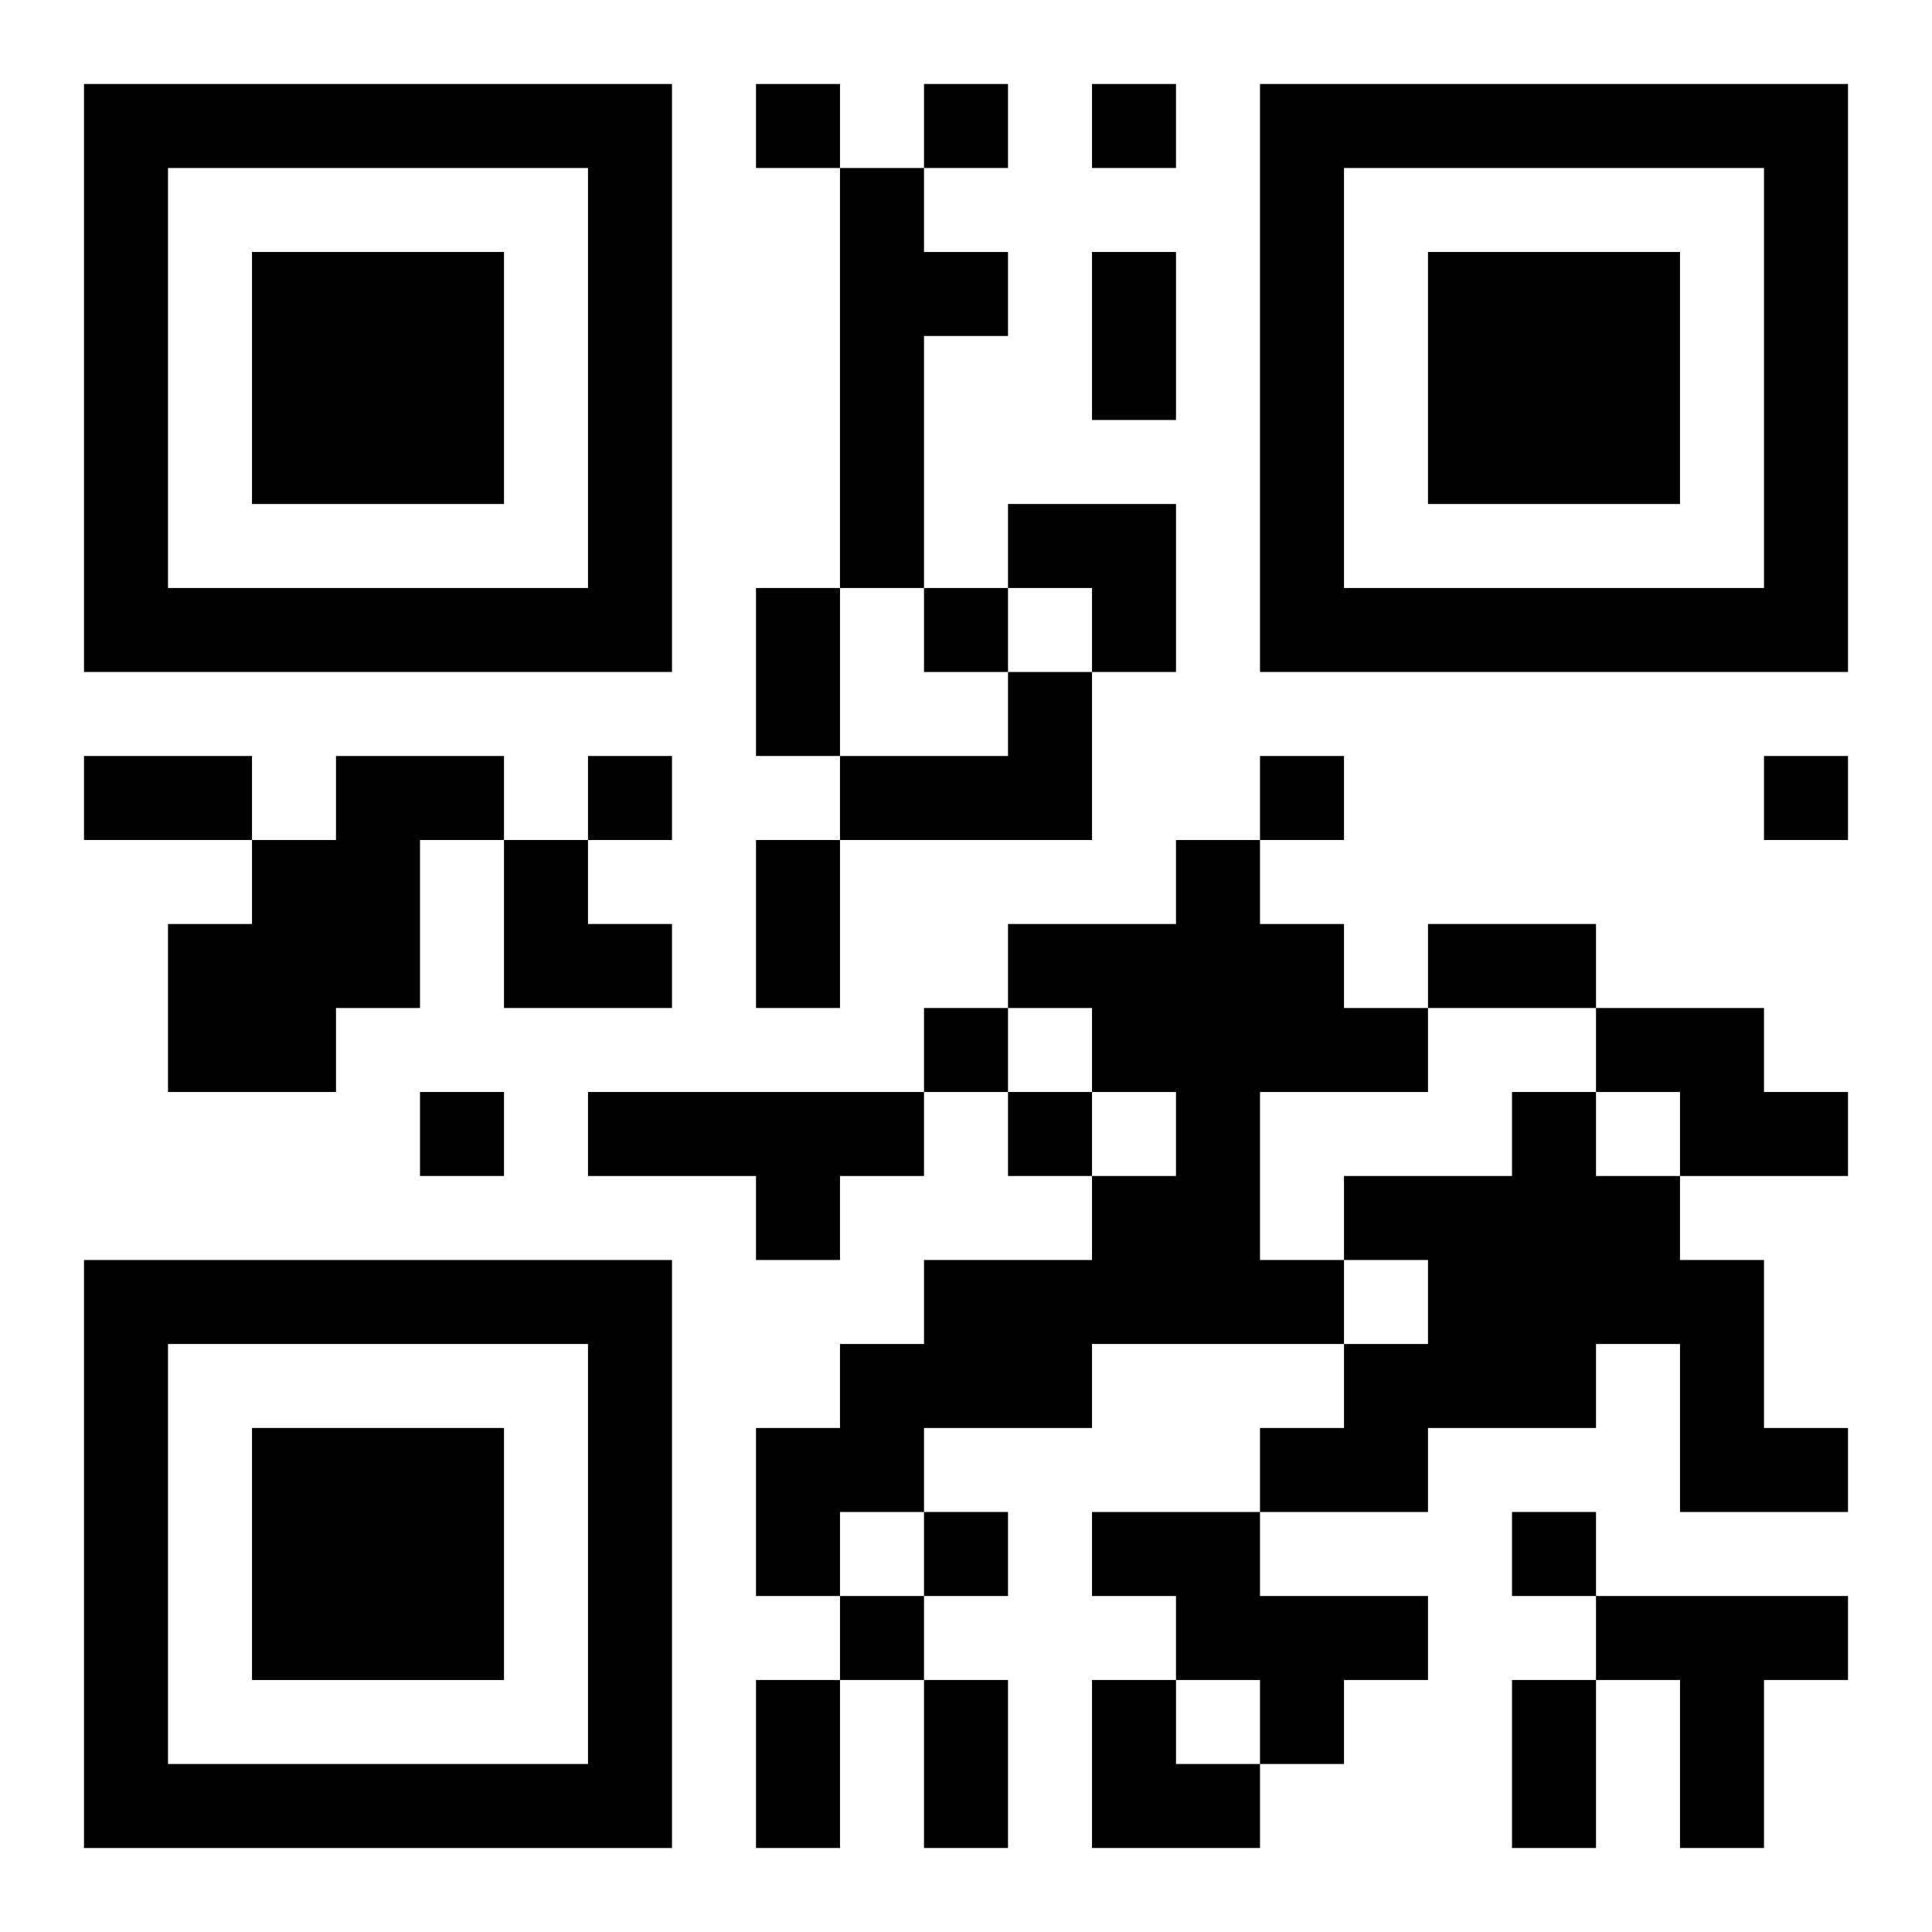
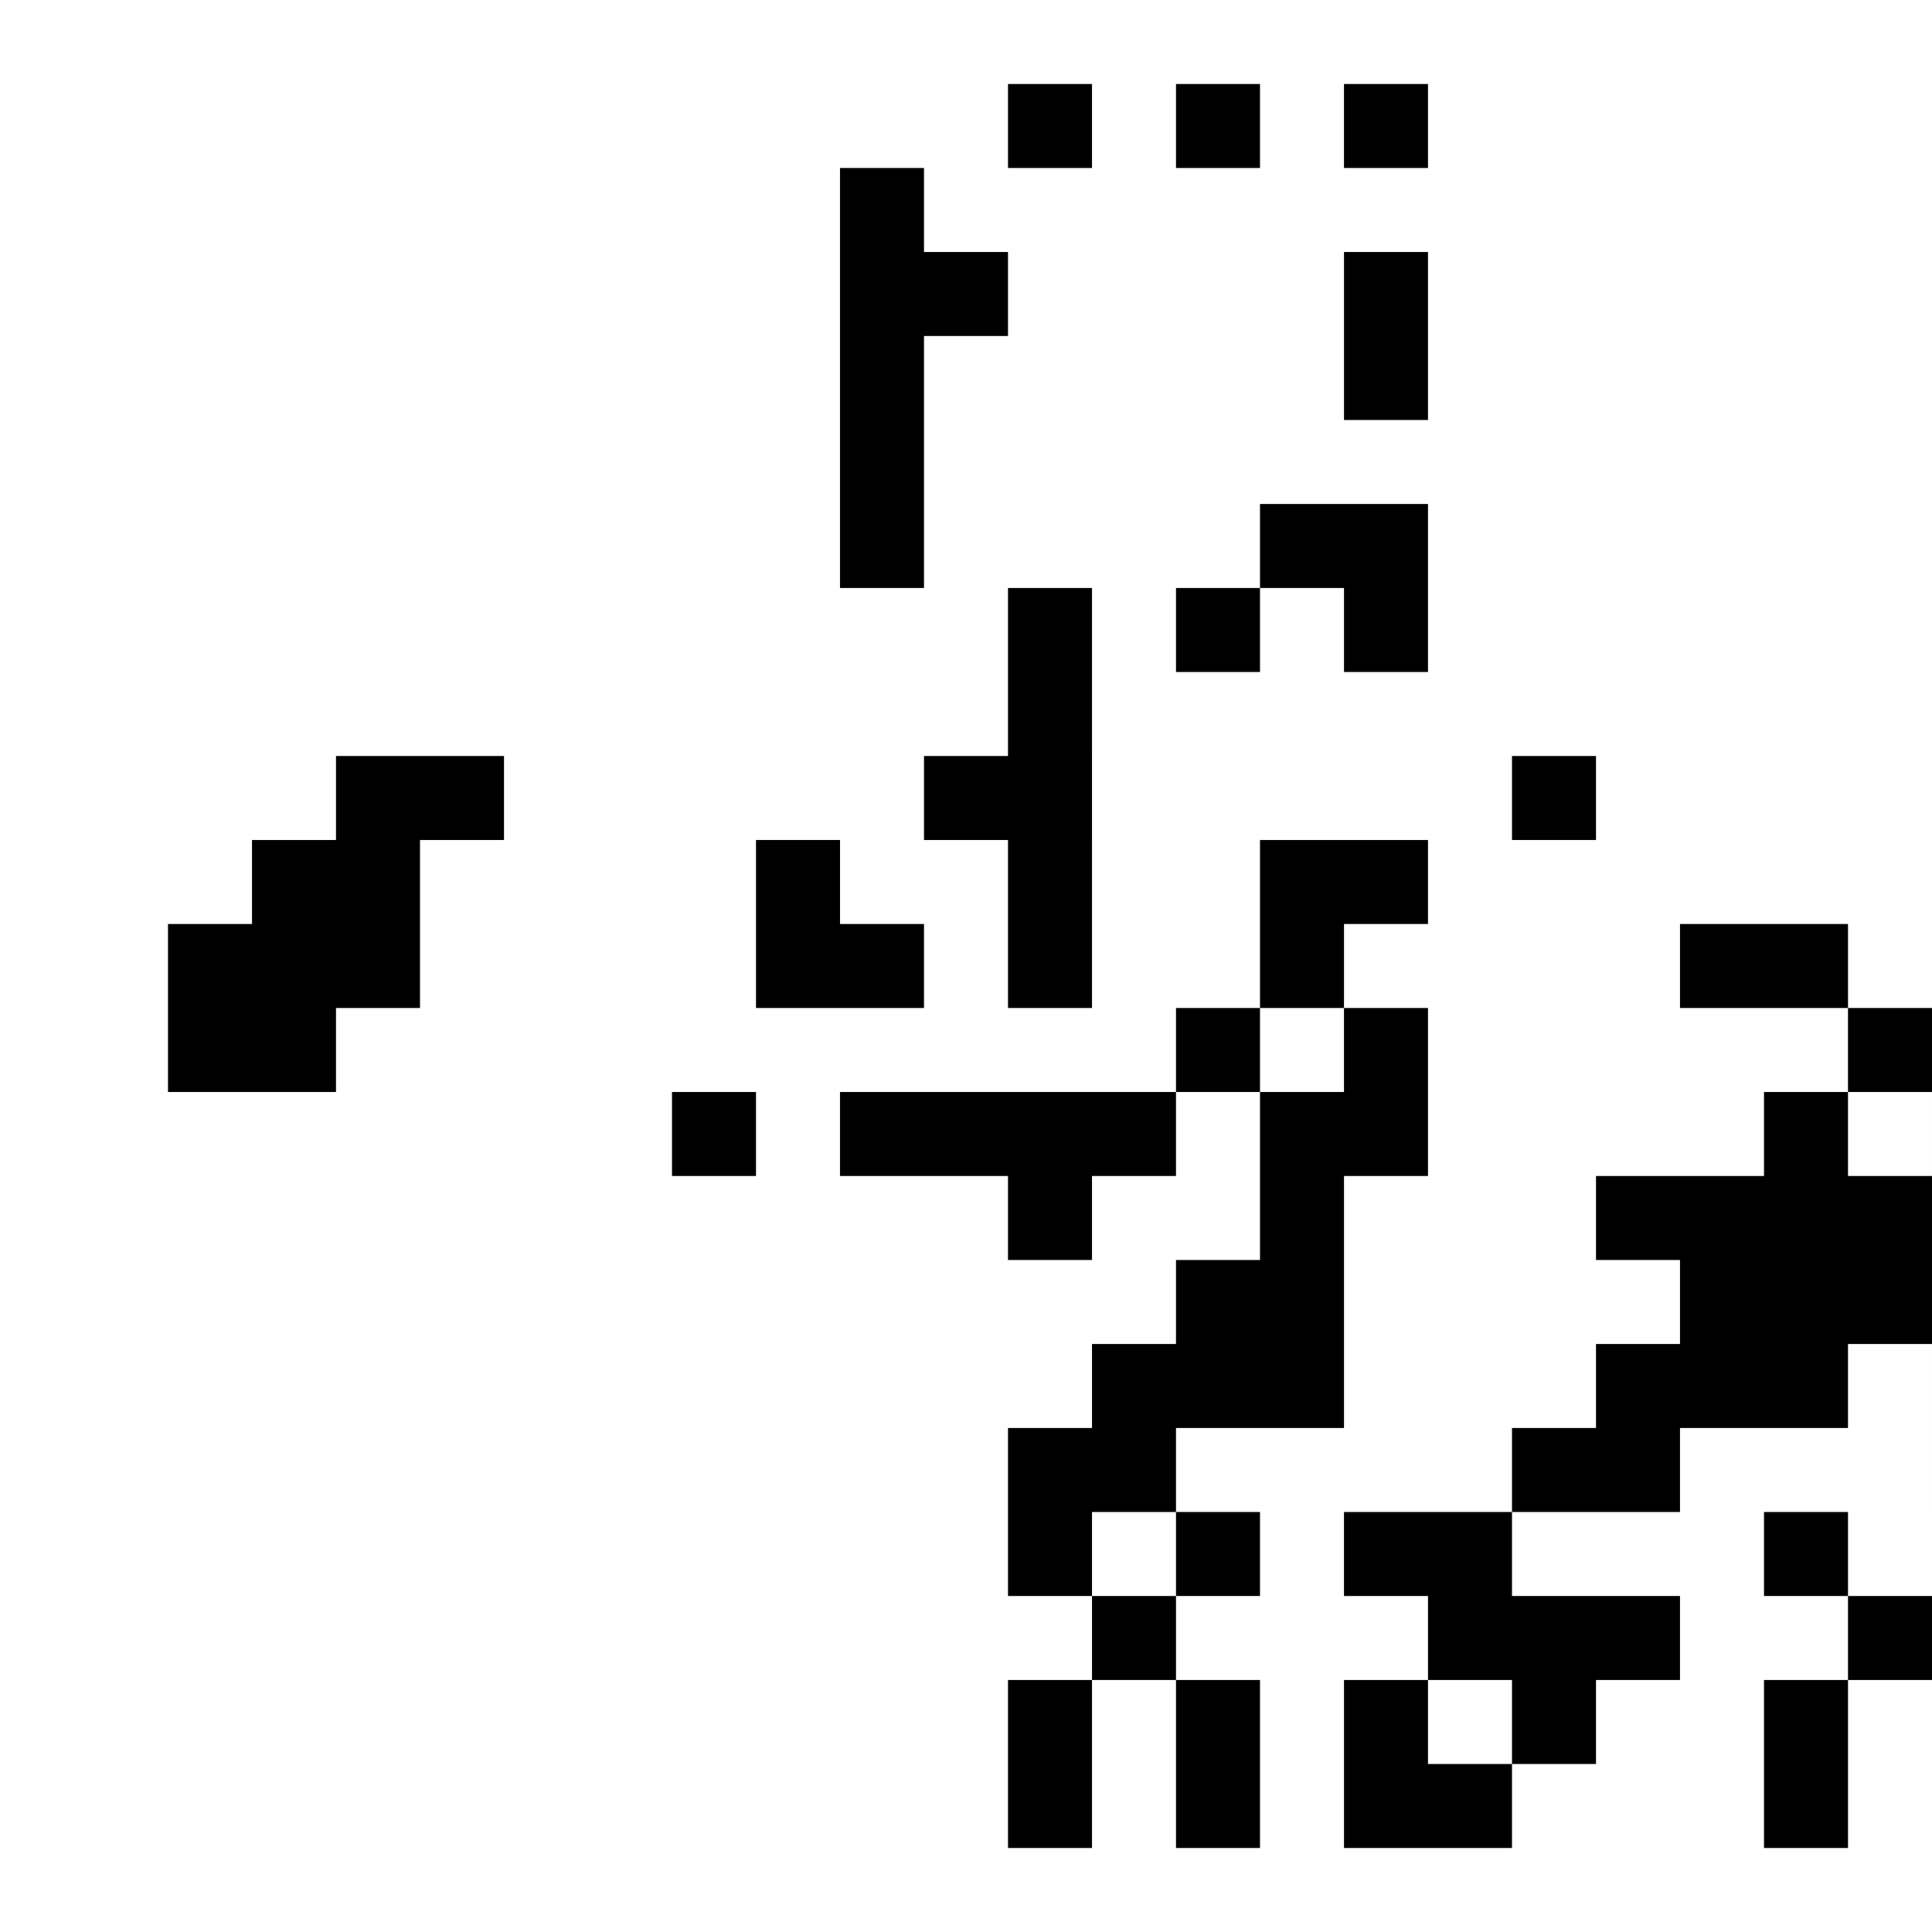
<svg xmlns="http://www.w3.org/2000/svg" xmlns:xlink="http://www.w3.org/1999/xlink" width="250" height="250" baseProfile="full" version="1.1" viewBox="-1 -1 23 23">
  <symbol id="a">
-     <path d="m0 7v7h7v-7h-7zm1 1h5v5h-5v-5zm1 1v3h3v-3h-3z" />
-   </symbol>
+     </symbol>
  <use y="-7" xlink:href="#a" />
  <use y="7" xlink:href="#a" />
  <use x="14" y="-7" xlink:href="#a" />
-   <path d="m9 1h1v1h1v1h-1v3h-1v-5m2 6h1v2h-3v-1h2v-1m-8 1h2v1h-1v2h-1v1h-2v-2h1v-1h1v-1m10 1h1v1h1v1h1v1h-2v2h1v1h-3v1h-2v1h-1v1h-1v-2h1v-1h1v-1h2v-1h1v-1h-1v-1h-1v-1h2v-1m5 2h2v1h1v1h-2v-1h-1v-1m-12 1h4v1h-1v1h-1v-1h-2v-1m11 0h1v1h1v1h1v2h1v1h-2v-2h-1v1h-2v1h-2v-1h1v-1h1v-1h-1v-1h2v-1m-5 5h2v1h2v1h-1v1h-1v-1h-1v-1h-1v-1m6 1h3v1h-1v2h-1v-2h-1v-1m-10-18v1h1v-1h-1m2 0v1h1v-1h-1m2 0v1h1v-1h-1m-2 6v1h1v-1h-1m-4 2v1h1v-1h-1m8 0v1h1v-1h-1m6 0v1h1v-1h-1m-10 3v1h1v-1h-1m-6 1v1h1v-1h-1m7 0v1h1v-1h-1m-1 5v1h1v-1h-1m7 0v1h1v-1h-1m-8 1v1h1v-1h-1m3-16h1v2h-1v-2m-4 4h1v2h-1v-2m-8 2h2v1h-2v-1m8 1h1v2h-1v-2m8 1h2v1h-2v-1m-8 9h1v2h-1v-2m2 0h1v2h-1v-2m7 0h1v2h-1v-2m-6-14h2v2h-1v-1h-1zm-6 4h1v1h1v1h-2zm7 10h1v1h1v1h-2z" />
+   <path d="m9 1h1v1h1v1h-1v3h-1v-5m2 6h1v2h-3v-1h2v-1m-8 1h2v1h-1v2h-1v1h-2v-2h1v-1h1v-1m10 1h1v1h1v1h1v1h-2v2h1v1v1h-2v1h-1v1h-1v-2h1v-1h1v-1h2v-1h1v-1h-1v-1h-1v-1h2v-1m5 2h2v1h1v1h-2v-1h-1v-1m-12 1h4v1h-1v1h-1v-1h-2v-1m11 0h1v1h1v1h1v2h1v1h-2v-2h-1v1h-2v1h-2v-1h1v-1h1v-1h-1v-1h2v-1m-5 5h2v1h2v1h-1v1h-1v-1h-1v-1h-1v-1m6 1h3v1h-1v2h-1v-2h-1v-1m-10-18v1h1v-1h-1m2 0v1h1v-1h-1m2 0v1h1v-1h-1m-2 6v1h1v-1h-1m-4 2v1h1v-1h-1m8 0v1h1v-1h-1m6 0v1h1v-1h-1m-10 3v1h1v-1h-1m-6 1v1h1v-1h-1m7 0v1h1v-1h-1m-1 5v1h1v-1h-1m7 0v1h1v-1h-1m-8 1v1h1v-1h-1m3-16h1v2h-1v-2m-4 4h1v2h-1v-2m-8 2h2v1h-2v-1m8 1h1v2h-1v-2m8 1h2v1h-2v-1m-8 9h1v2h-1v-2m2 0h1v2h-1v-2m7 0h1v2h-1v-2m-6-14h2v2h-1v-1h-1zm-6 4h1v1h1v1h-2zm7 10h1v1h1v1h-2z" />
</svg>